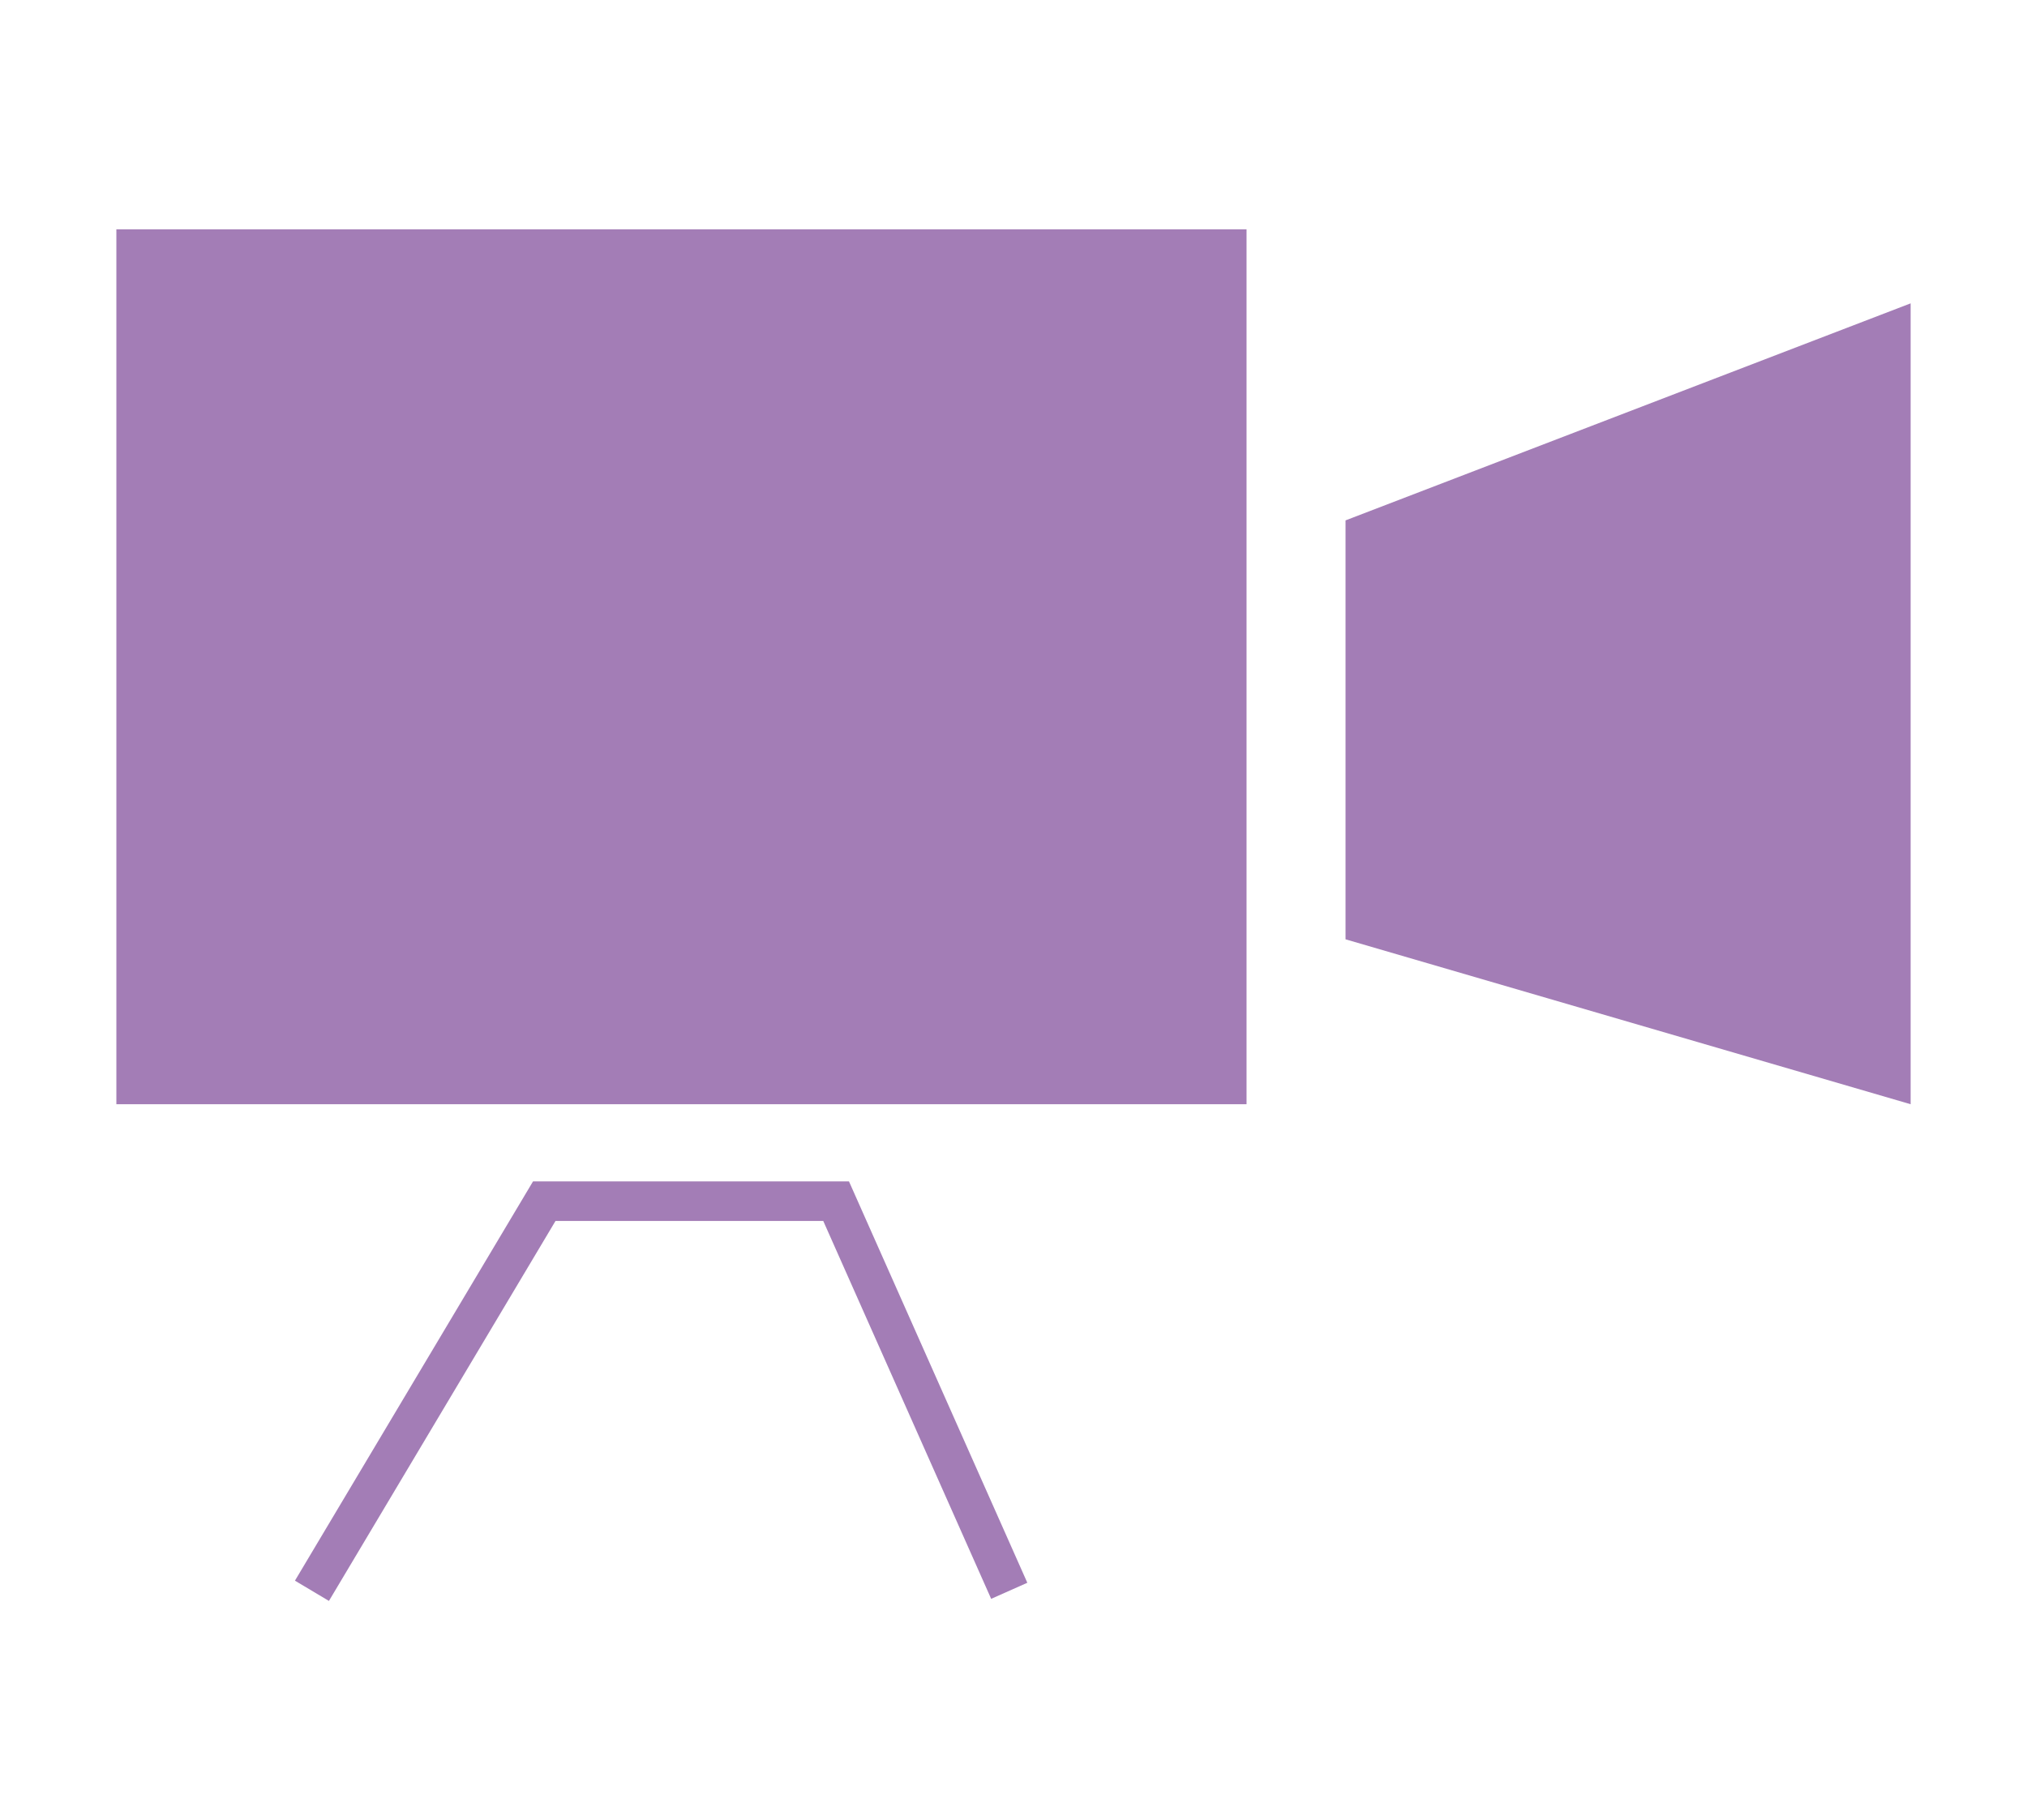
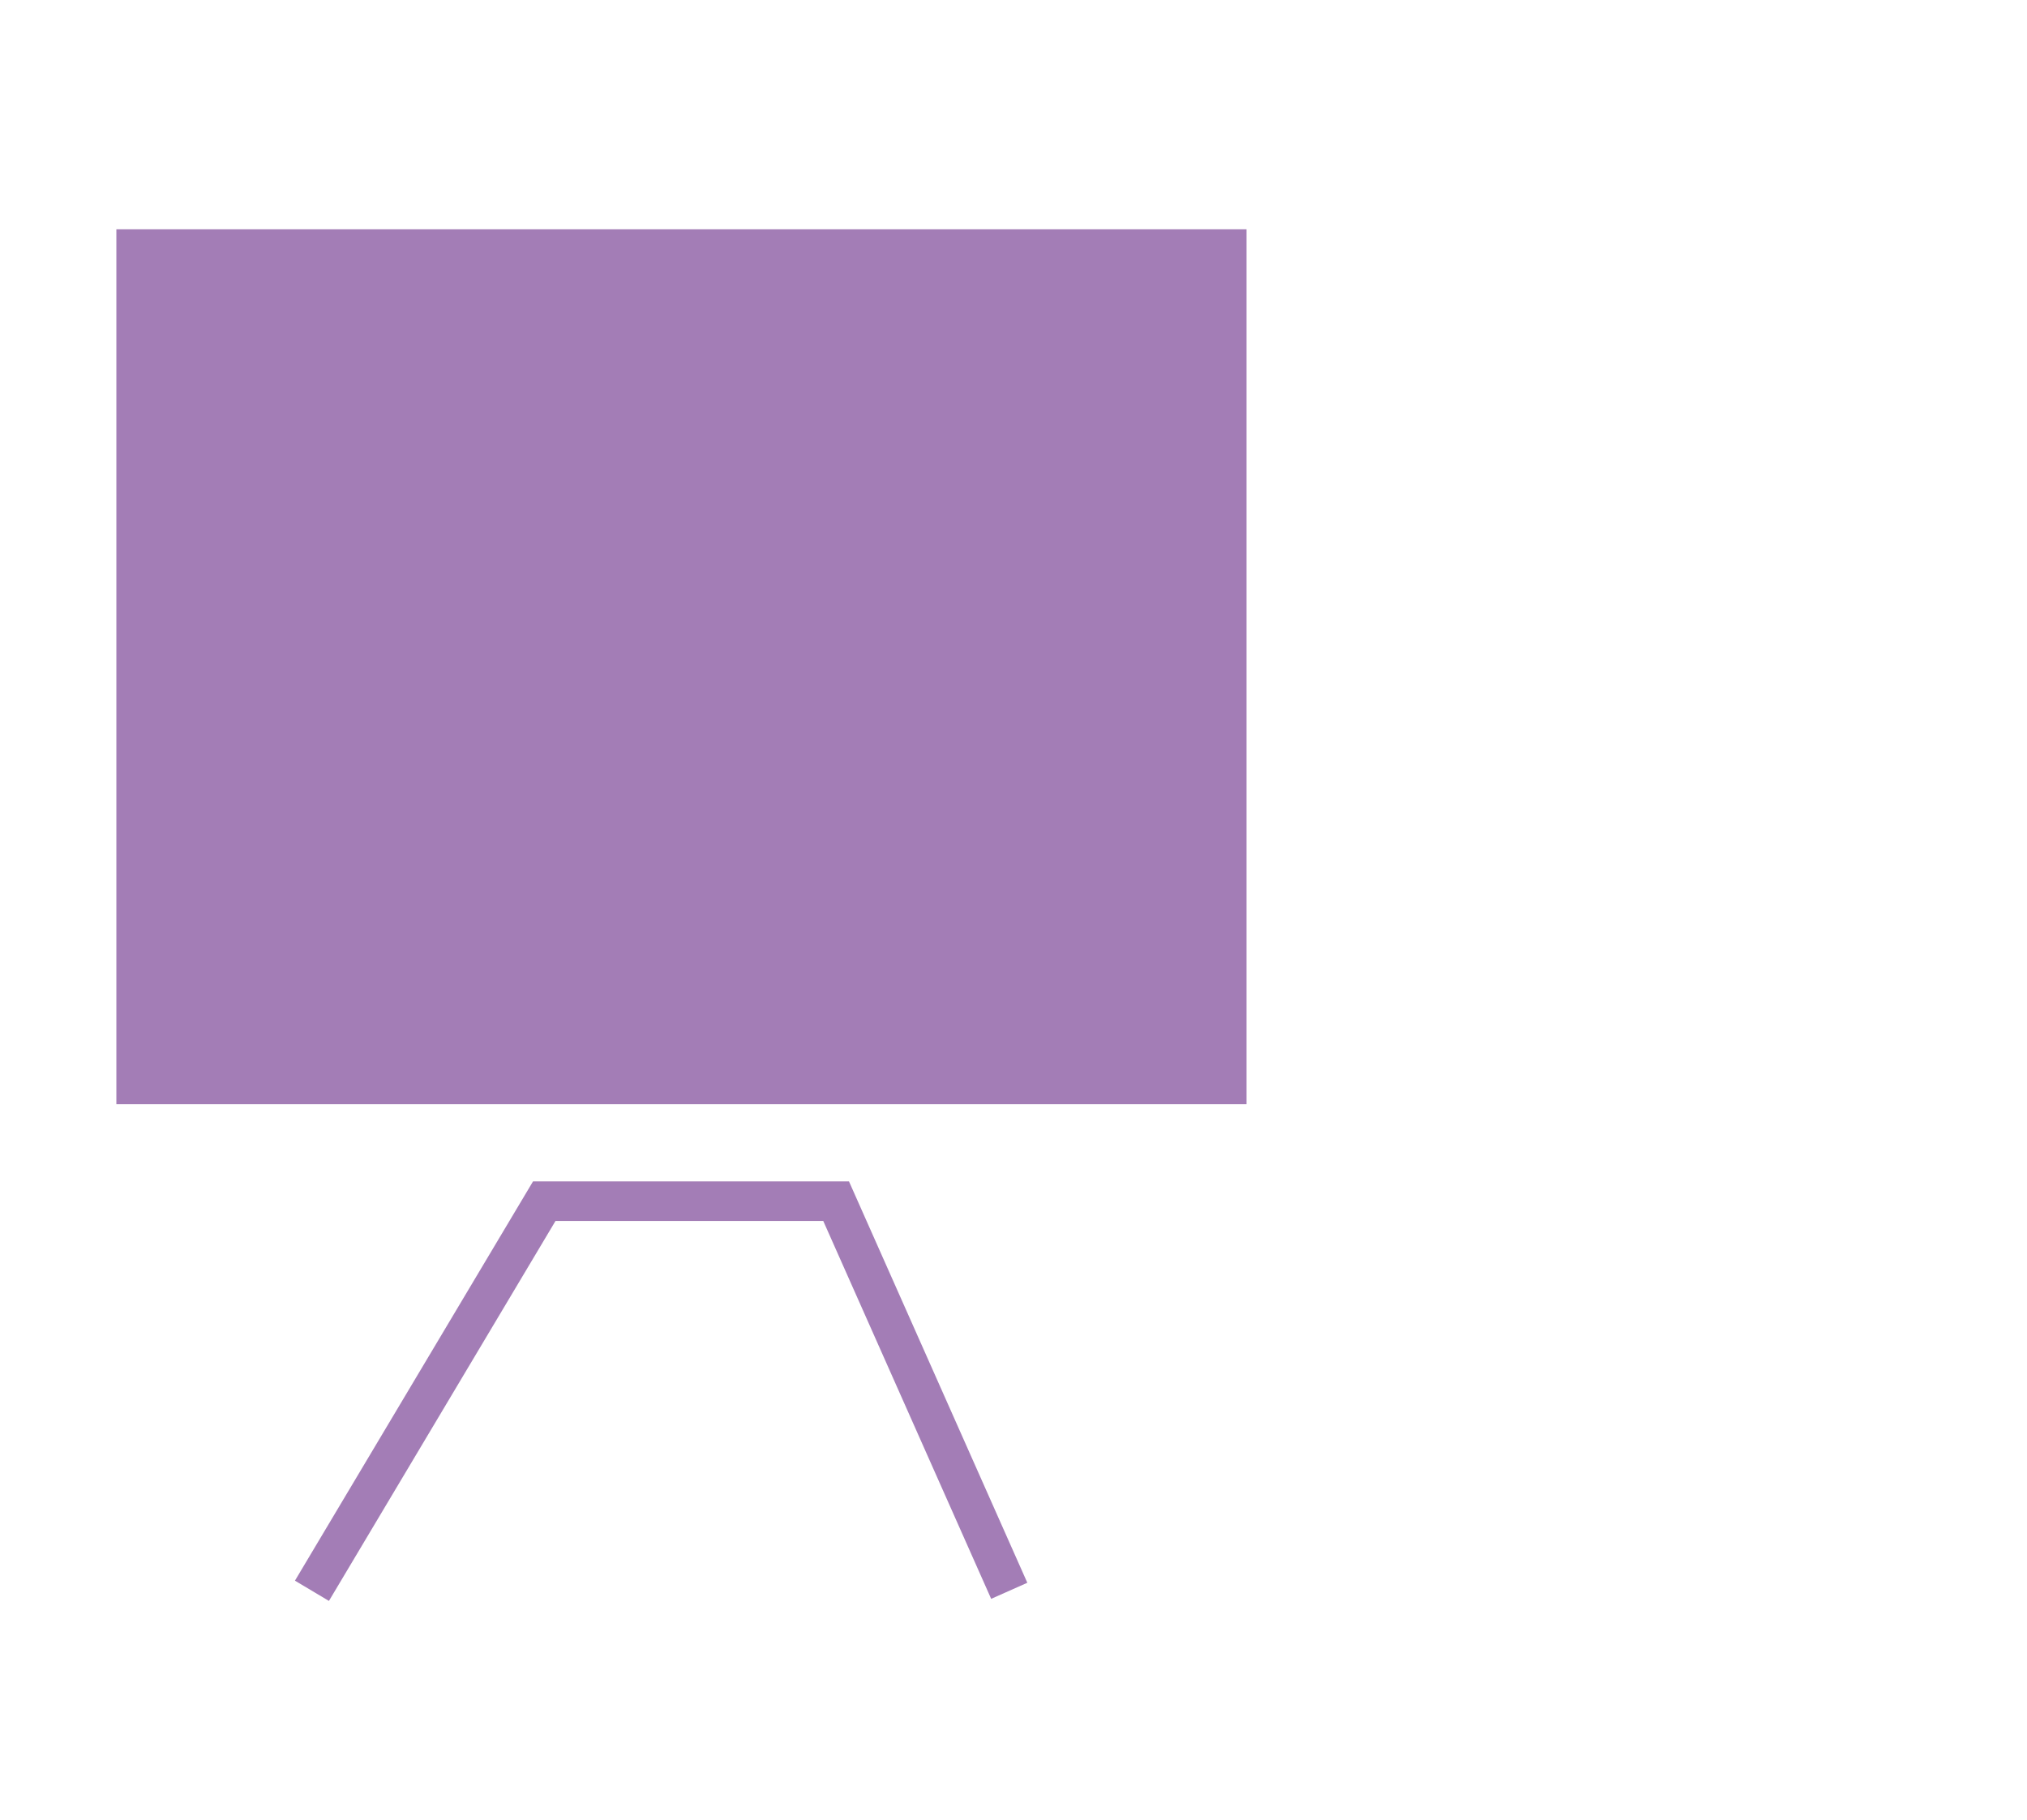
<svg xmlns="http://www.w3.org/2000/svg" version="1.1" id="Capa_1" x="0px" y="0px" width="76.833px" height="69px" viewBox="0 0 76.833 69" enable-background="new 0 0 76.833 69" xml:space="preserve">
  <polygon fill="#A37DB6" points="47.25,41.861 4.411,41.861 4.411,8.693 47.25,8.693 47.25,18.625 " />
-   <polygon fill="#A37DB6" points="72.422,11.5 51.002,19.728 51.002,35.609 72.422,41.861 " />
  <polyline fill="none" stroke="#A37DB6" stroke-width="1.5" stroke-miterlimit="10" points="11.824,60.307 20.63,45.537   31.693,45.537 38.255,60.307 " />
</svg>